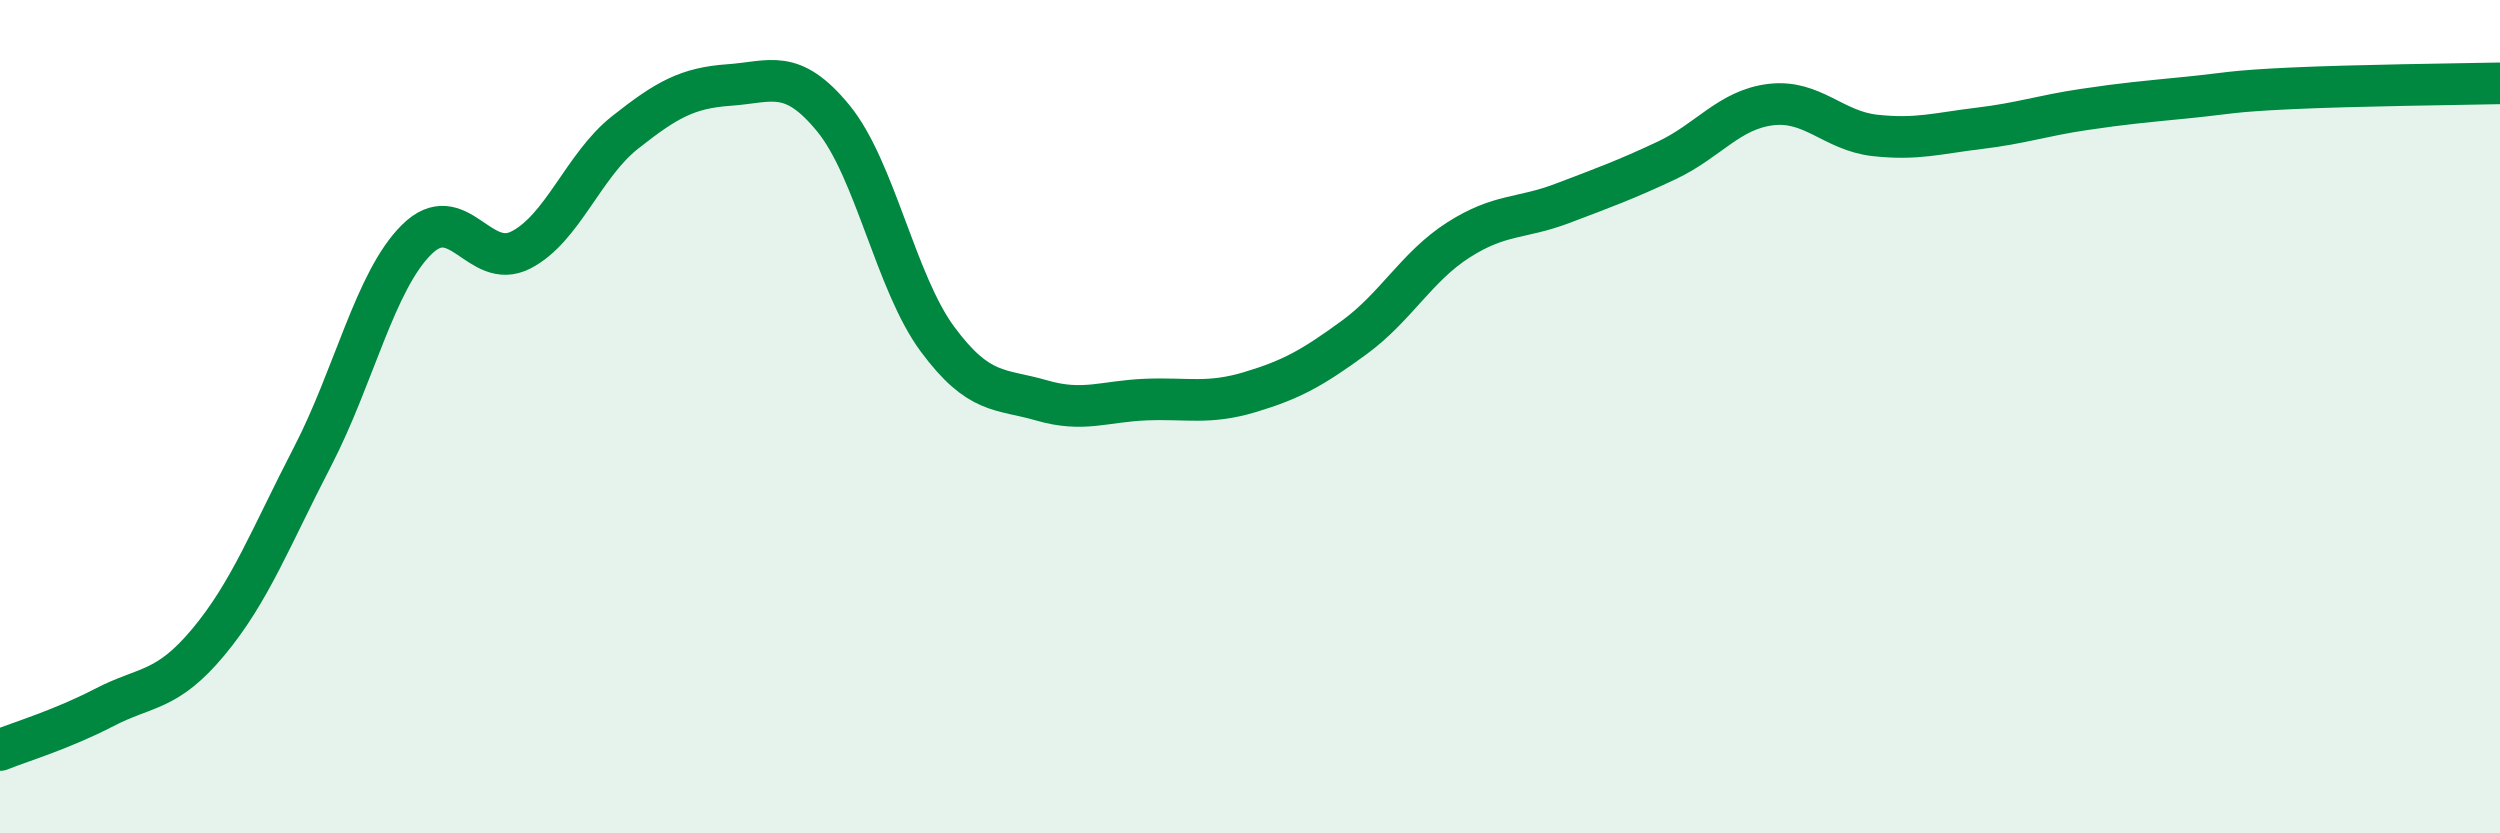
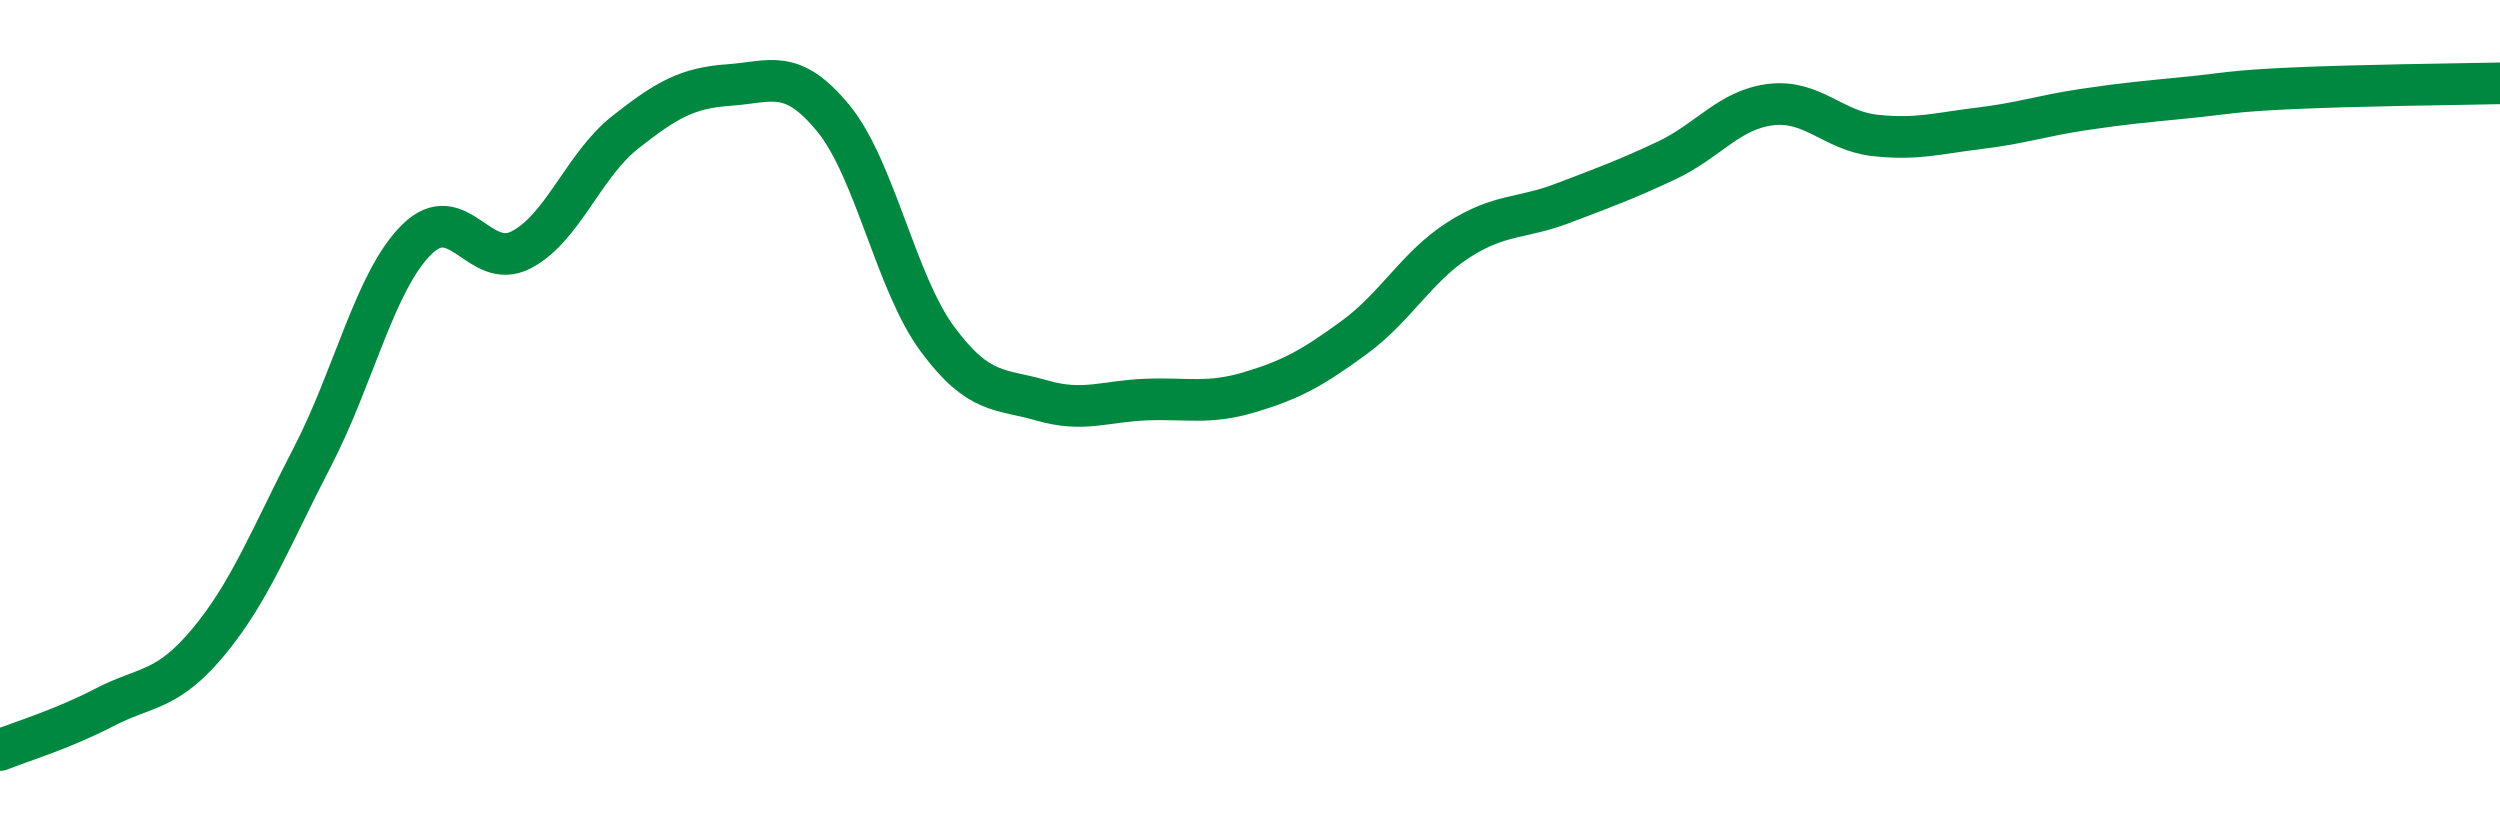
<svg xmlns="http://www.w3.org/2000/svg" width="60" height="20" viewBox="0 0 60 20">
-   <path d="M 0,18 C 0.5,17.8 1.5,17.5 2.5,16.98 C 3.5,16.46 4,16.61 5,15.41 C 6,14.21 6.5,12.89 7.5,10.96 C 8.5,9.03 9,6.74 10,5.75 C 11,4.76 11.5,6.51 12.5,6 C 13.5,5.49 14,3.97 15,3.18 C 16,2.39 16.5,2.11 17.5,2.04 C 18.5,1.97 19,1.62 20,2.84 C 21,4.06 21.5,6.79 22.5,8.14 C 23.5,9.49 24,9.32 25,9.61 C 26,9.9 26.5,9.63 27.5,9.59 C 28.5,9.55 29,9.71 30,9.41 C 31,9.11 31.5,8.83 32.5,8.1 C 33.5,7.37 34,6.4 35,5.76 C 36,5.12 36.5,5.26 37.5,4.88 C 38.5,4.5 39,4.32 40,3.85 C 41,3.38 41.5,2.63 42.5,2.51 C 43.5,2.39 44,3.14 45,3.25 C 46,3.36 46.5,3.2 47.5,3.08 C 48.5,2.96 49,2.78 50,2.63 C 51,2.48 51.5,2.44 52.5,2.34 C 53.5,2.24 53.5,2.19 55,2.12 C 56.5,2.05 59,2.02 60,2L60 20L0 20Z" fill="#008740" opacity="0.1" stroke-linecap="round" stroke-linejoin="round" />
  <path d="M 0,18 C 0.5,17.8 1.5,17.5 2.5,16.98 C 3.5,16.46 4,16.61 5,15.41 C 6,14.21 6.5,12.89 7.5,10.96 C 8.5,9.03 9,6.74 10,5.75 C 11,4.76 11.5,6.51 12.5,6 C 13.5,5.49 14,3.97 15,3.18 C 16,2.39 16.5,2.11 17.5,2.04 C 18.5,1.97 19,1.62 20,2.84 C 21,4.06 21.5,6.79 22.5,8.14 C 23.5,9.49 24,9.32 25,9.61 C 26,9.9 26.5,9.63 27.5,9.59 C 28.5,9.55 29,9.71 30,9.41 C 31,9.11 31.5,8.83 32.5,8.1 C 33.5,7.37 34,6.4 35,5.76 C 36,5.12 36.5,5.26 37.5,4.88 C 38.5,4.5 39,4.32 40,3.85 C 41,3.38 41.5,2.63 42.5,2.51 C 43.5,2.39 44,3.14 45,3.25 C 46,3.36 46.5,3.2 47.5,3.08 C 48.5,2.96 49,2.78 50,2.63 C 51,2.48 51.5,2.44 52.5,2.34 C 53.5,2.24 53.5,2.19 55,2.12 C 56.5,2.05 59,2.02 60,2" stroke="#008740" stroke-width="1" fill="none" stroke-linecap="round" stroke-linejoin="round" />
</svg>